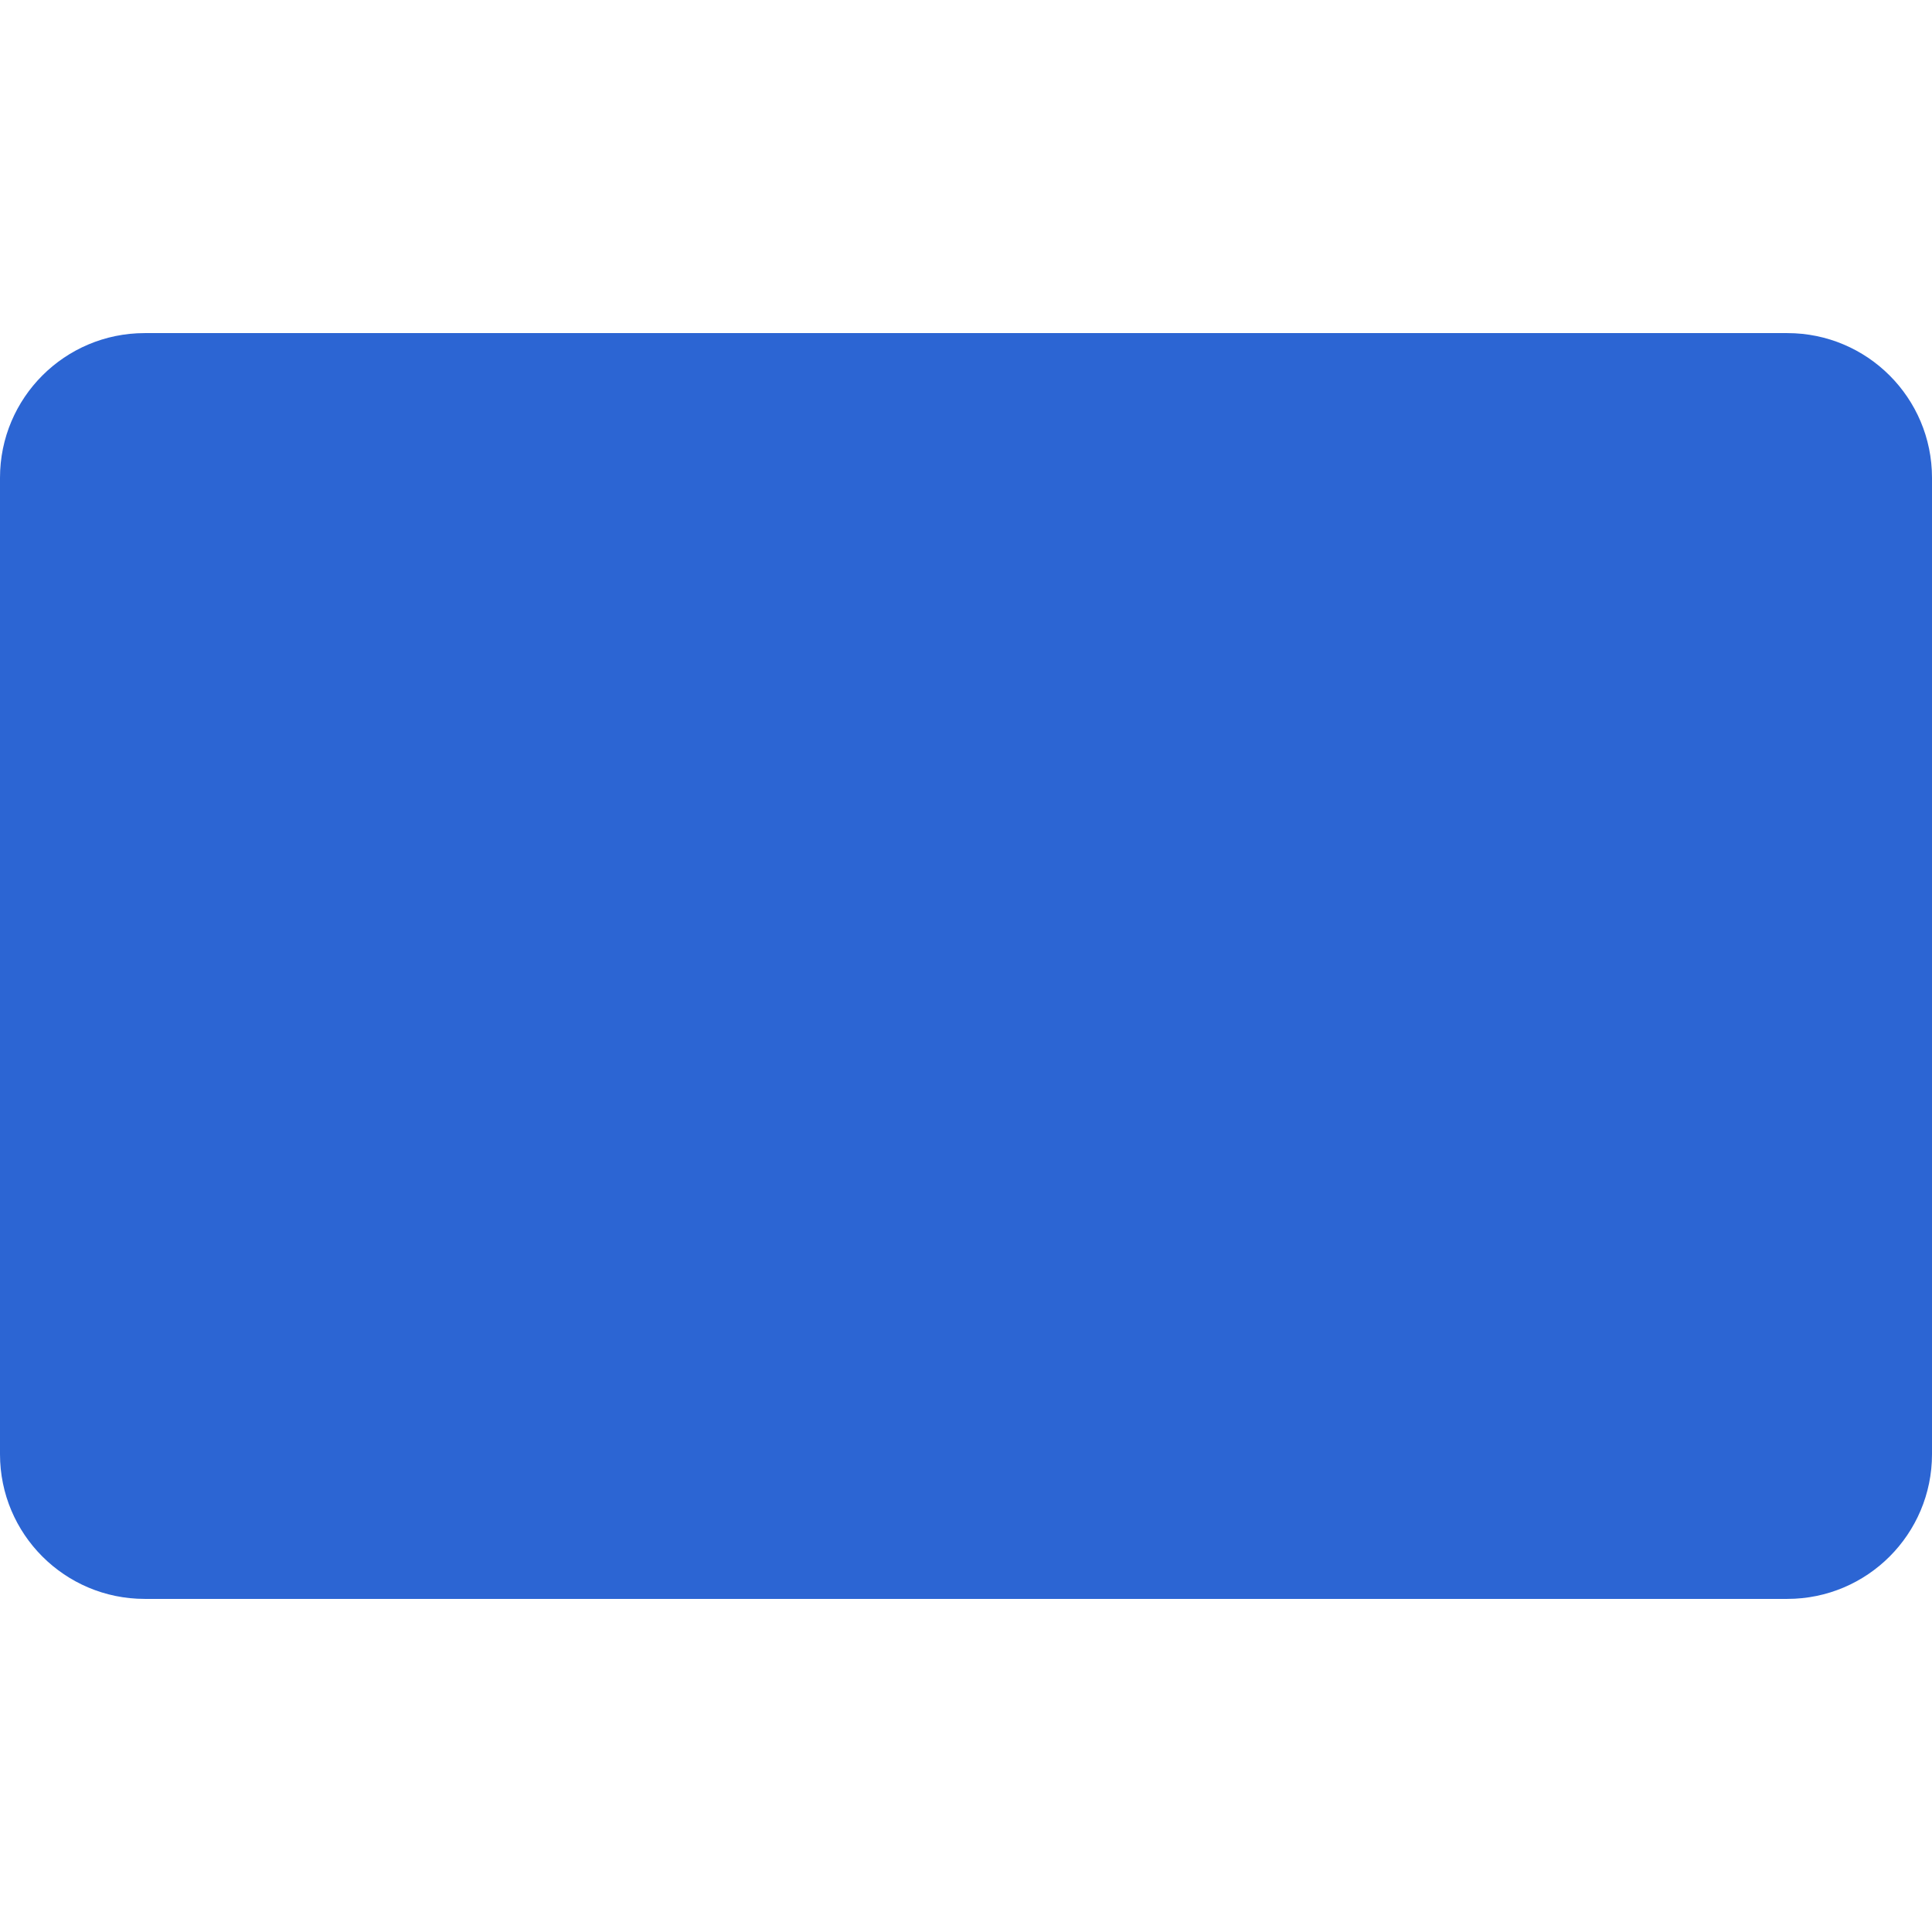
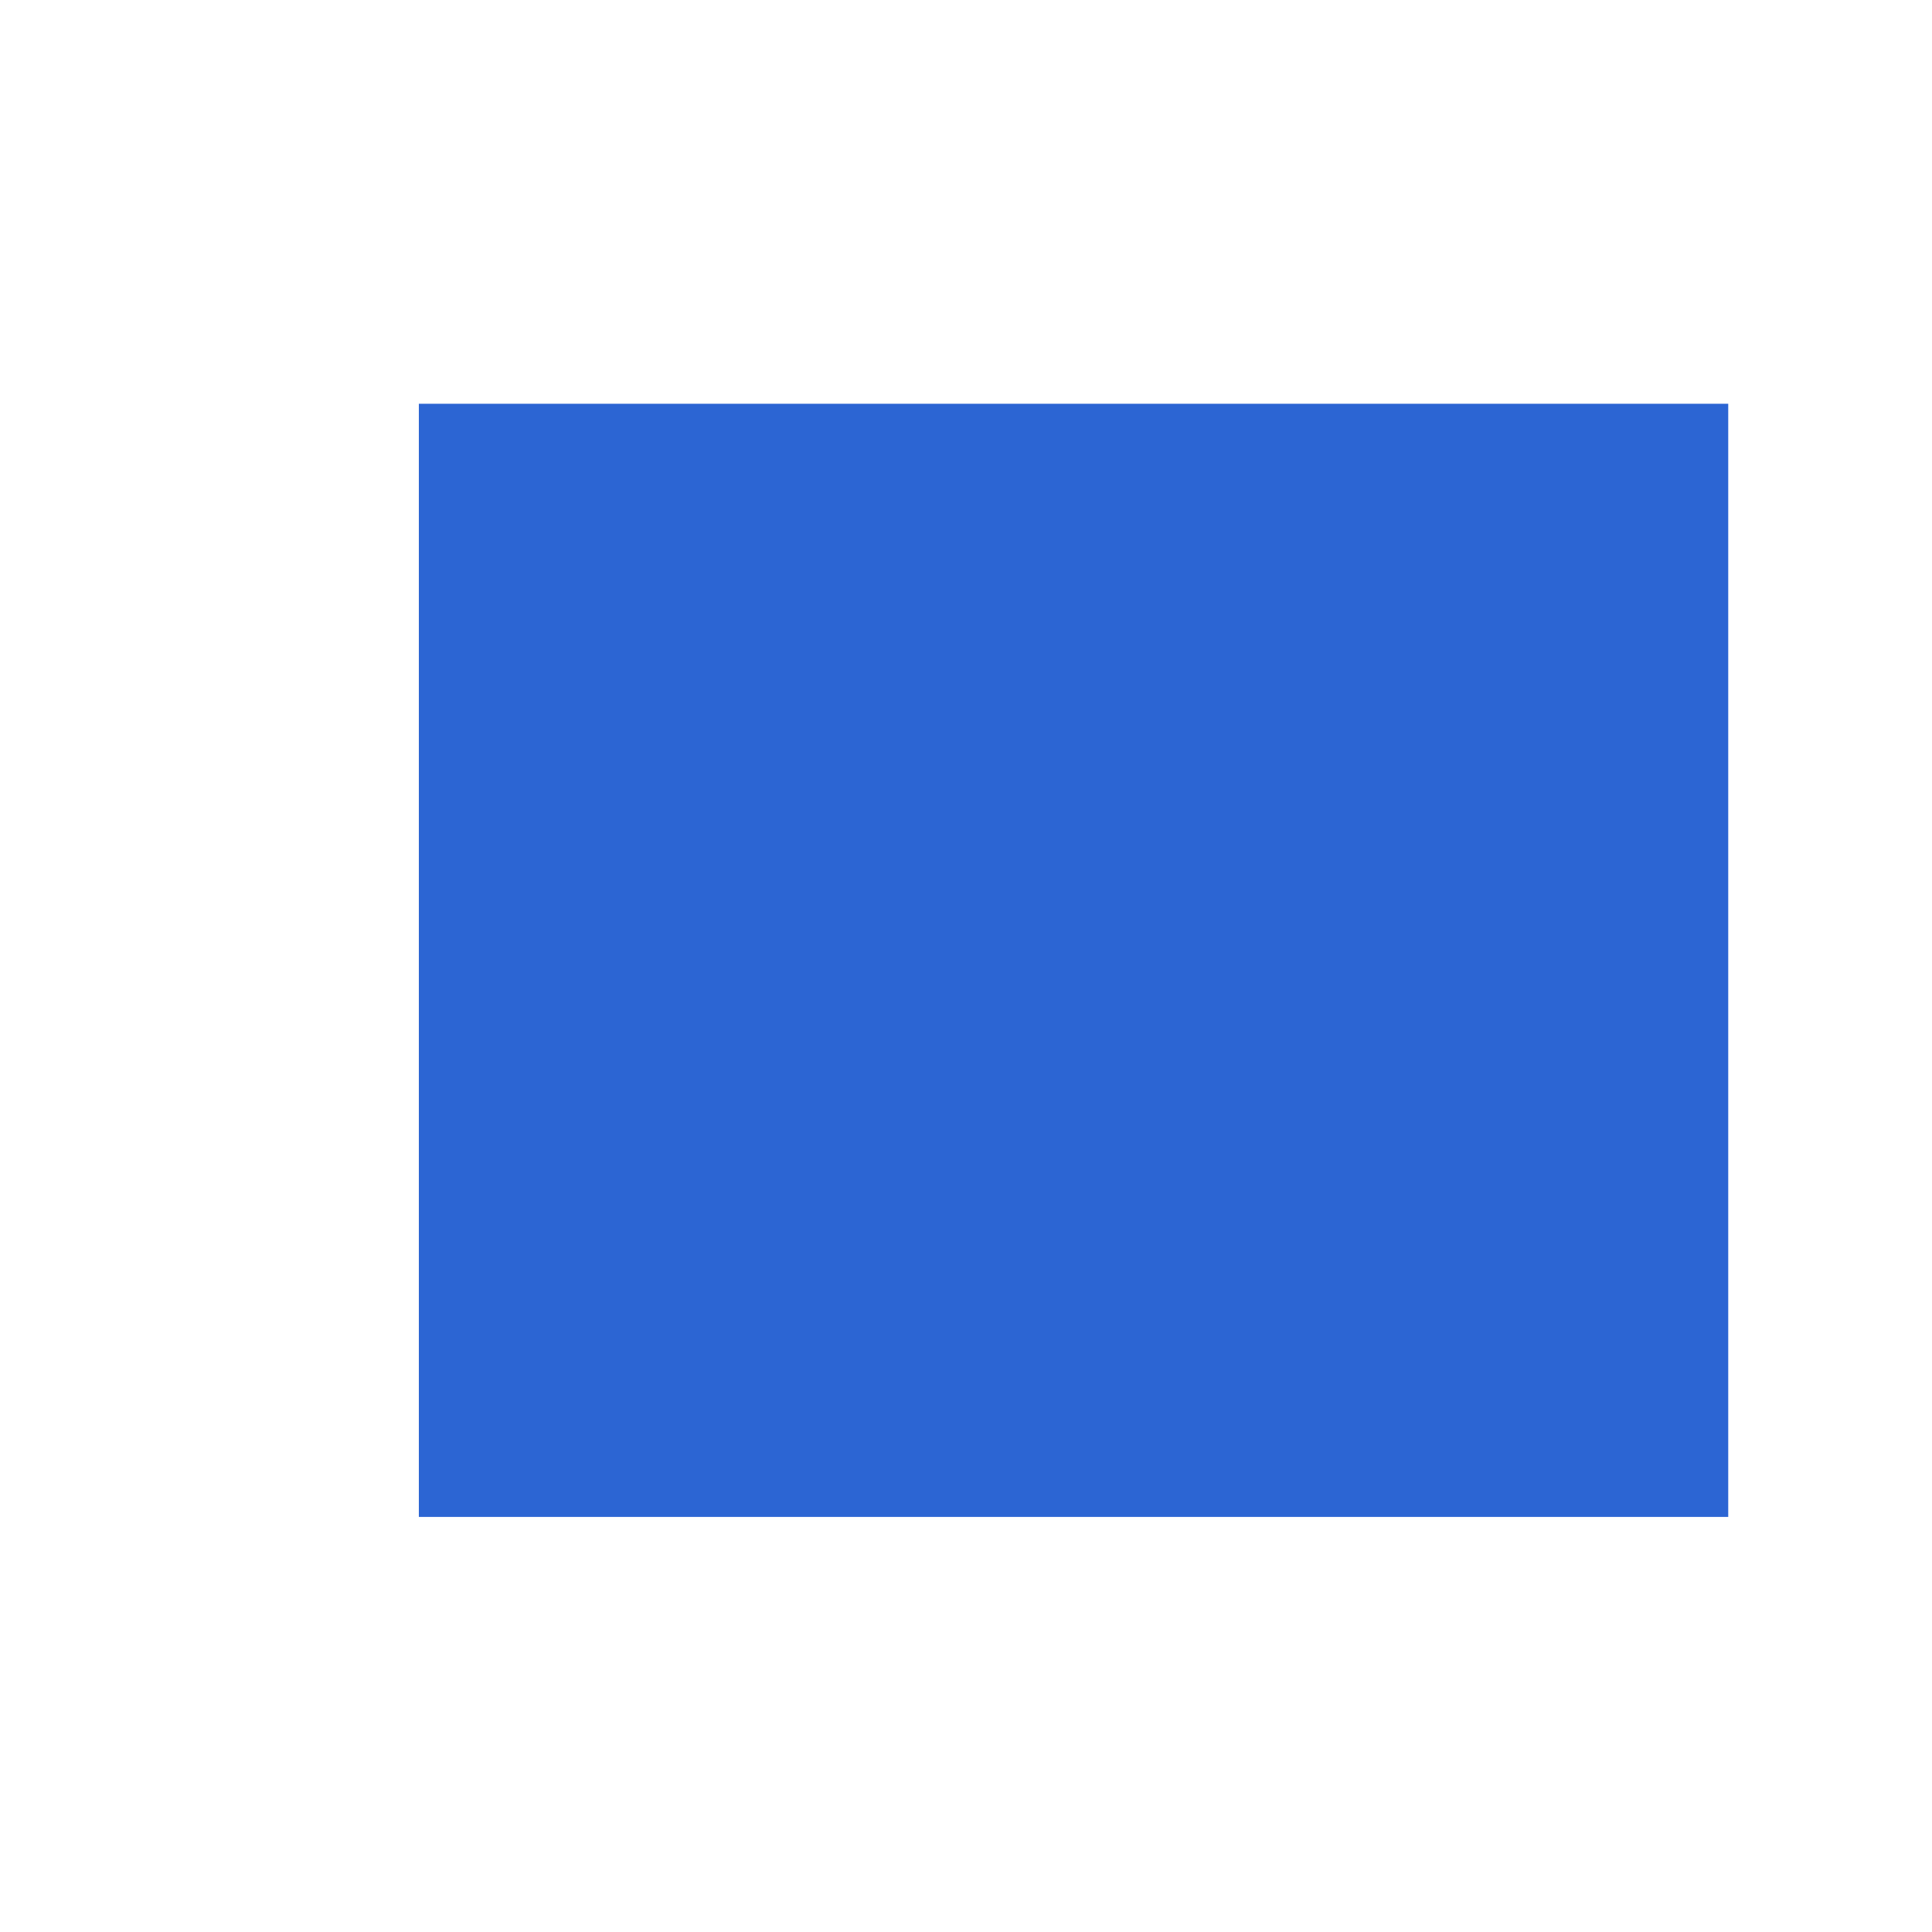
<svg xmlns="http://www.w3.org/2000/svg" width="512" height="512" viewBox="0 0 512 512" fill="none">
-   <path d="M473.655 88.275H38.345C17.167 88.275 0 105.442 0 126.62V385.38C0 406.557 17.167 423.725 38.345 423.725H473.655C494.832 423.725 512 406.558 512 385.38V126.62C512 105.442 494.833 88.275 473.655 88.275Z" fill="#2C65D3" />
  <path d="M259.59 126.685L263.13 137.298L274.317 137.385C275.766 137.396 276.366 139.244 275.201 140.105L266.201 146.751L269.575 157.417C270.012 158.797 268.44 159.941 267.261 159.098L258.16 152.592L249.059 159.098C247.881 159.94 246.308 158.798 246.745 157.417L250.119 146.751L241.119 140.105C239.954 139.244 240.554 137.396 242.003 137.385L253.19 137.298L256.73 126.685C257.187 125.311 259.132 125.311 259.59 126.685Z" fill="#FAC902" />
  <path d="M259.59 354.547L263.13 365.16L274.317 365.247C275.766 365.258 276.366 367.106 275.201 367.967L266.201 374.613L269.575 385.279C270.012 386.659 268.44 387.803 267.261 386.96L258.16 380.454L249.059 386.96C247.881 387.802 246.308 386.66 246.745 385.279L250.119 374.613L241.119 367.967C239.954 367.106 240.554 365.258 242.003 365.247L253.19 365.16L256.73 354.547C257.187 353.172 259.132 353.172 259.59 354.547Z" fill="#FAC902" />
  <path d="M373.521 240.616L377.061 251.229L388.248 251.316C389.697 251.327 390.297 253.175 389.132 254.036L380.132 260.682L383.506 271.348C383.943 272.728 382.371 273.872 381.192 273.029L372.091 266.523L362.99 273.029C361.812 273.871 360.239 272.729 360.676 271.348L364.05 260.682L355.05 254.036C353.885 253.175 354.485 251.327 355.934 251.316L367.121 251.229L370.661 240.616C371.118 239.243 373.063 239.243 373.521 240.616Z" fill="#FAC902" />
-   <path d="M145.658 240.616L149.198 251.229L160.385 251.316C161.834 251.327 162.434 253.175 161.269 254.036L152.269 260.682L155.643 271.348C156.08 272.728 154.508 273.872 153.329 273.029L144.228 266.523L135.127 273.029C133.949 273.871 132.376 272.729 132.813 271.348L136.187 260.682L127.187 254.036C126.022 253.175 126.622 251.327 128.071 251.316L139.258 251.229L142.798 240.616C143.256 239.243 145.201 239.243 145.658 240.616Z" fill="#FAC902" />
  <path d="M162.762 181.12L166.302 191.733L177.489 191.82C178.938 191.831 179.538 193.679 178.373 194.54L169.373 201.186L172.747 211.852C173.184 213.232 171.612 214.376 170.433 213.533L161.332 207.027L152.231 213.533C151.053 214.375 149.48 213.233 149.917 211.852L153.291 201.186L144.291 194.54C143.126 193.679 143.726 191.831 145.175 191.82L156.362 191.733L159.902 181.12C160.36 179.746 162.303 179.746 162.762 181.12Z" fill="#FAC902" />
-   <path d="M360.097 295.051L363.637 305.664L374.824 305.751C376.273 305.762 376.873 307.61 375.708 308.471L366.708 315.117L370.082 325.783C370.519 327.165 368.947 328.307 367.768 327.464L358.667 320.958L349.566 327.464C348.388 328.306 346.815 327.164 347.252 325.783L350.626 315.117L341.626 308.471C340.461 307.61 341.061 305.762 342.51 305.751L353.697 305.664L357.237 295.051C357.695 293.678 359.639 293.678 360.097 295.051Z" fill="#FAC902" />
+   <path d="M360.097 295.051L363.637 305.664L374.824 305.751C376.273 305.762 376.873 307.61 375.708 308.471L366.708 315.117L370.082 325.783C370.519 327.165 368.947 328.307 367.768 327.464L358.667 320.958L349.566 327.464C348.388 328.306 346.815 327.164 347.252 325.783L350.626 315.117L341.626 308.471C340.461 307.61 341.061 305.762 342.51 305.751L357.237 295.051C357.695 293.678 359.639 293.678 360.097 295.051Z" fill="#FAC902" />
  <path d="M318.395 139.418L321.935 150.031L333.122 150.118C334.571 150.129 335.171 151.977 334.006 152.838L325.006 159.484L328.38 170.15C328.817 171.53 327.245 172.674 326.066 171.831L316.965 165.325L307.863 171.831C306.685 172.673 305.112 171.531 305.549 170.15L308.923 159.484L299.923 152.838C298.758 151.977 299.358 150.129 300.807 150.118L311.994 150.031L315.534 139.418C315.992 138.045 317.935 138.045 318.395 139.418Z" fill="#FAC902" />
  <path d="M204.463 336.754L208.003 347.367L219.19 347.454C220.639 347.465 221.239 349.313 220.074 350.174L211.074 356.82L214.448 367.486C214.885 368.866 213.313 370.01 212.134 369.167L203.033 362.661L193.932 369.167C192.754 370.009 191.181 368.867 191.618 367.486L194.992 356.82L185.992 350.174C184.827 349.313 185.427 347.465 186.876 347.454L198.063 347.368L201.603 336.755C202.061 335.379 204.006 335.379 204.463 336.754Z" fill="#FAC902" />
-   <path d="M357.237 181.12L353.697 191.733L342.51 191.82C341.061 191.831 340.461 193.679 341.626 194.54L350.626 201.186L347.252 211.852C346.815 213.232 348.387 214.376 349.566 213.533L358.667 207.027L367.768 213.533C368.946 214.375 370.519 213.233 370.082 211.852L366.708 201.186L375.708 194.54C376.873 193.679 376.273 191.831 374.824 191.82L363.637 191.733L360.097 181.12C359.639 179.746 357.695 179.746 357.237 181.12Z" fill="#FAC902" />
  <path d="M159.902 295.051L156.362 305.664L145.175 305.751C143.726 305.762 143.126 307.61 144.291 308.471L153.291 315.117L149.917 325.783C149.48 327.165 151.052 328.307 152.231 327.464L161.332 320.958L170.433 327.464C171.611 328.306 173.184 327.164 172.747 325.783L169.373 315.117L178.373 308.471C179.538 307.61 178.938 305.762 177.489 305.751L166.302 305.664L162.762 295.051C162.303 293.678 160.36 293.678 159.902 295.051Z" fill="#FAC902" />
  <path d="M201.603 139.418L198.063 150.031L186.876 150.118C185.427 150.129 184.827 151.977 185.992 152.838L194.992 159.484L191.618 170.15C191.181 171.53 192.753 172.674 193.932 171.831L203.033 165.325L212.134 171.831C213.312 172.673 214.885 171.531 214.448 170.15L211.074 159.484L220.074 152.838C221.239 151.977 220.639 150.129 219.19 150.118L208.003 150.031L204.463 139.418C204.004 138.045 202.061 138.045 201.603 139.418Z" fill="#FAC902" />
  <path d="M315.534 336.754L311.994 347.367L300.807 347.454C299.358 347.465 298.758 349.313 299.923 350.174L308.923 356.82L305.549 367.486C305.112 368.866 306.684 370.01 307.863 369.167L316.964 362.661L326.065 369.167C327.243 370.009 328.816 368.867 328.379 367.486L325.005 356.82L334.005 350.174C335.17 349.313 334.57 347.465 333.121 347.454L321.934 347.368L318.394 336.755C317.935 335.379 315.992 335.379 315.534 336.754Z" fill="#FAC902" />
  <rect x="111" y="107" width="347" height="295" fill="#2C65D3" />
</svg>